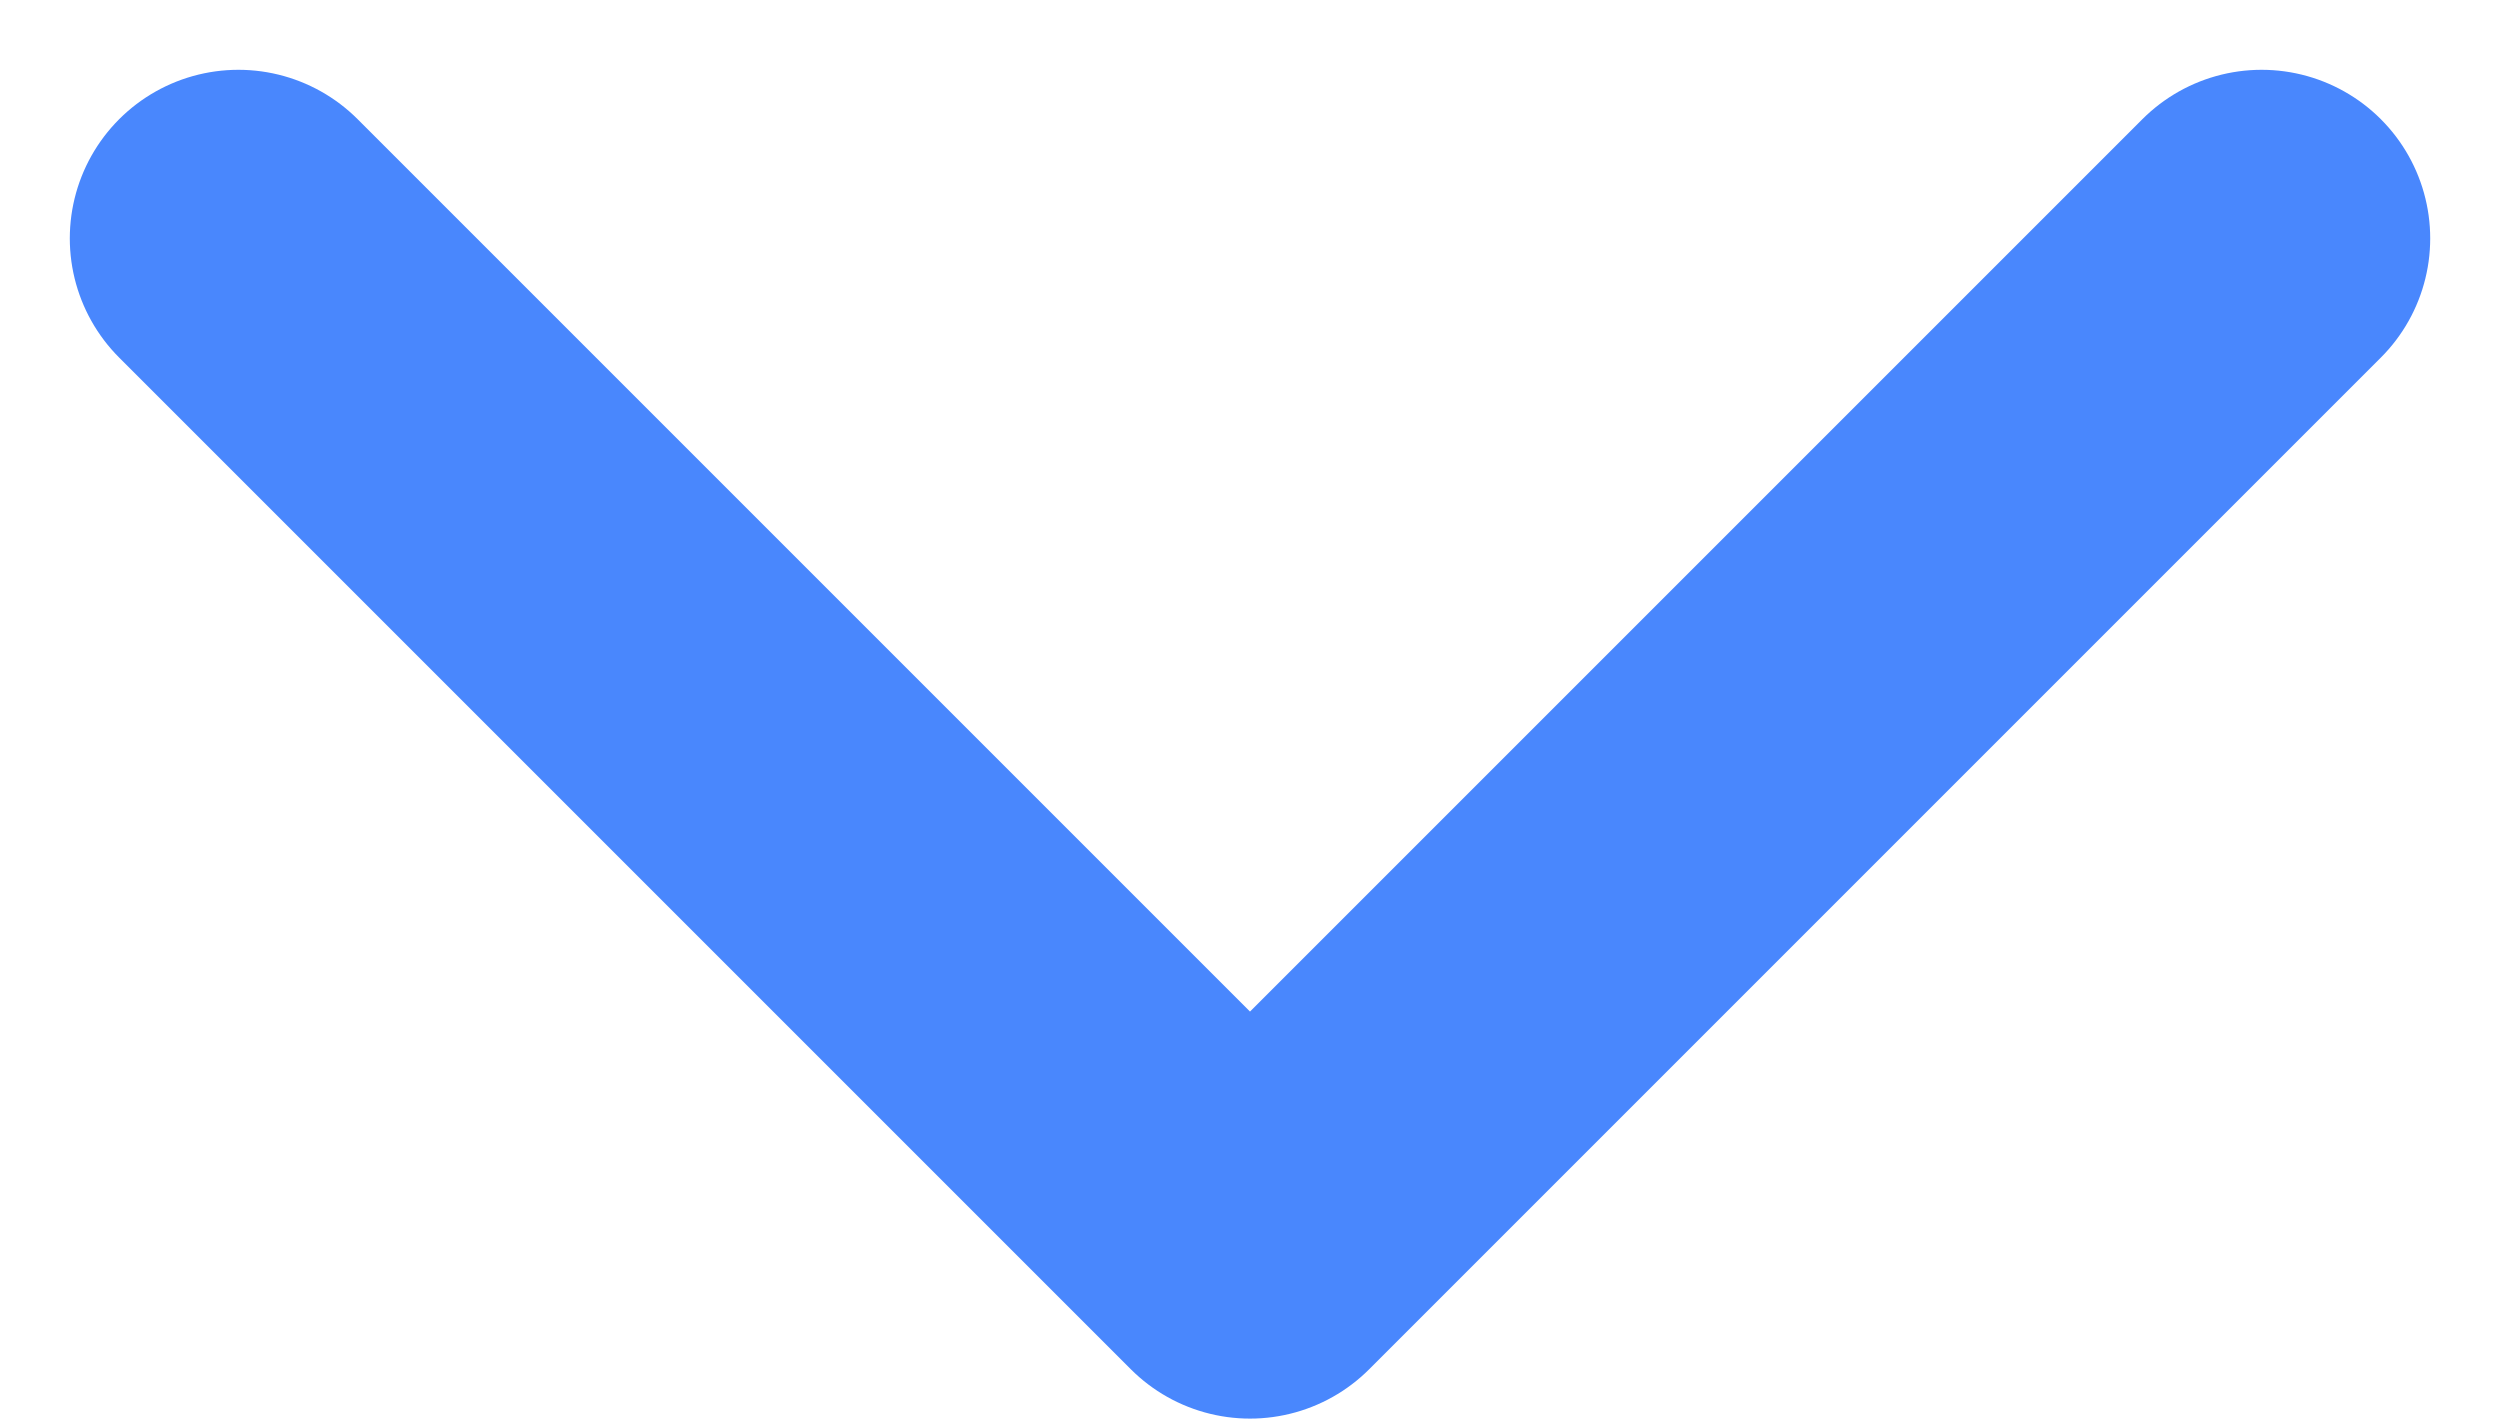
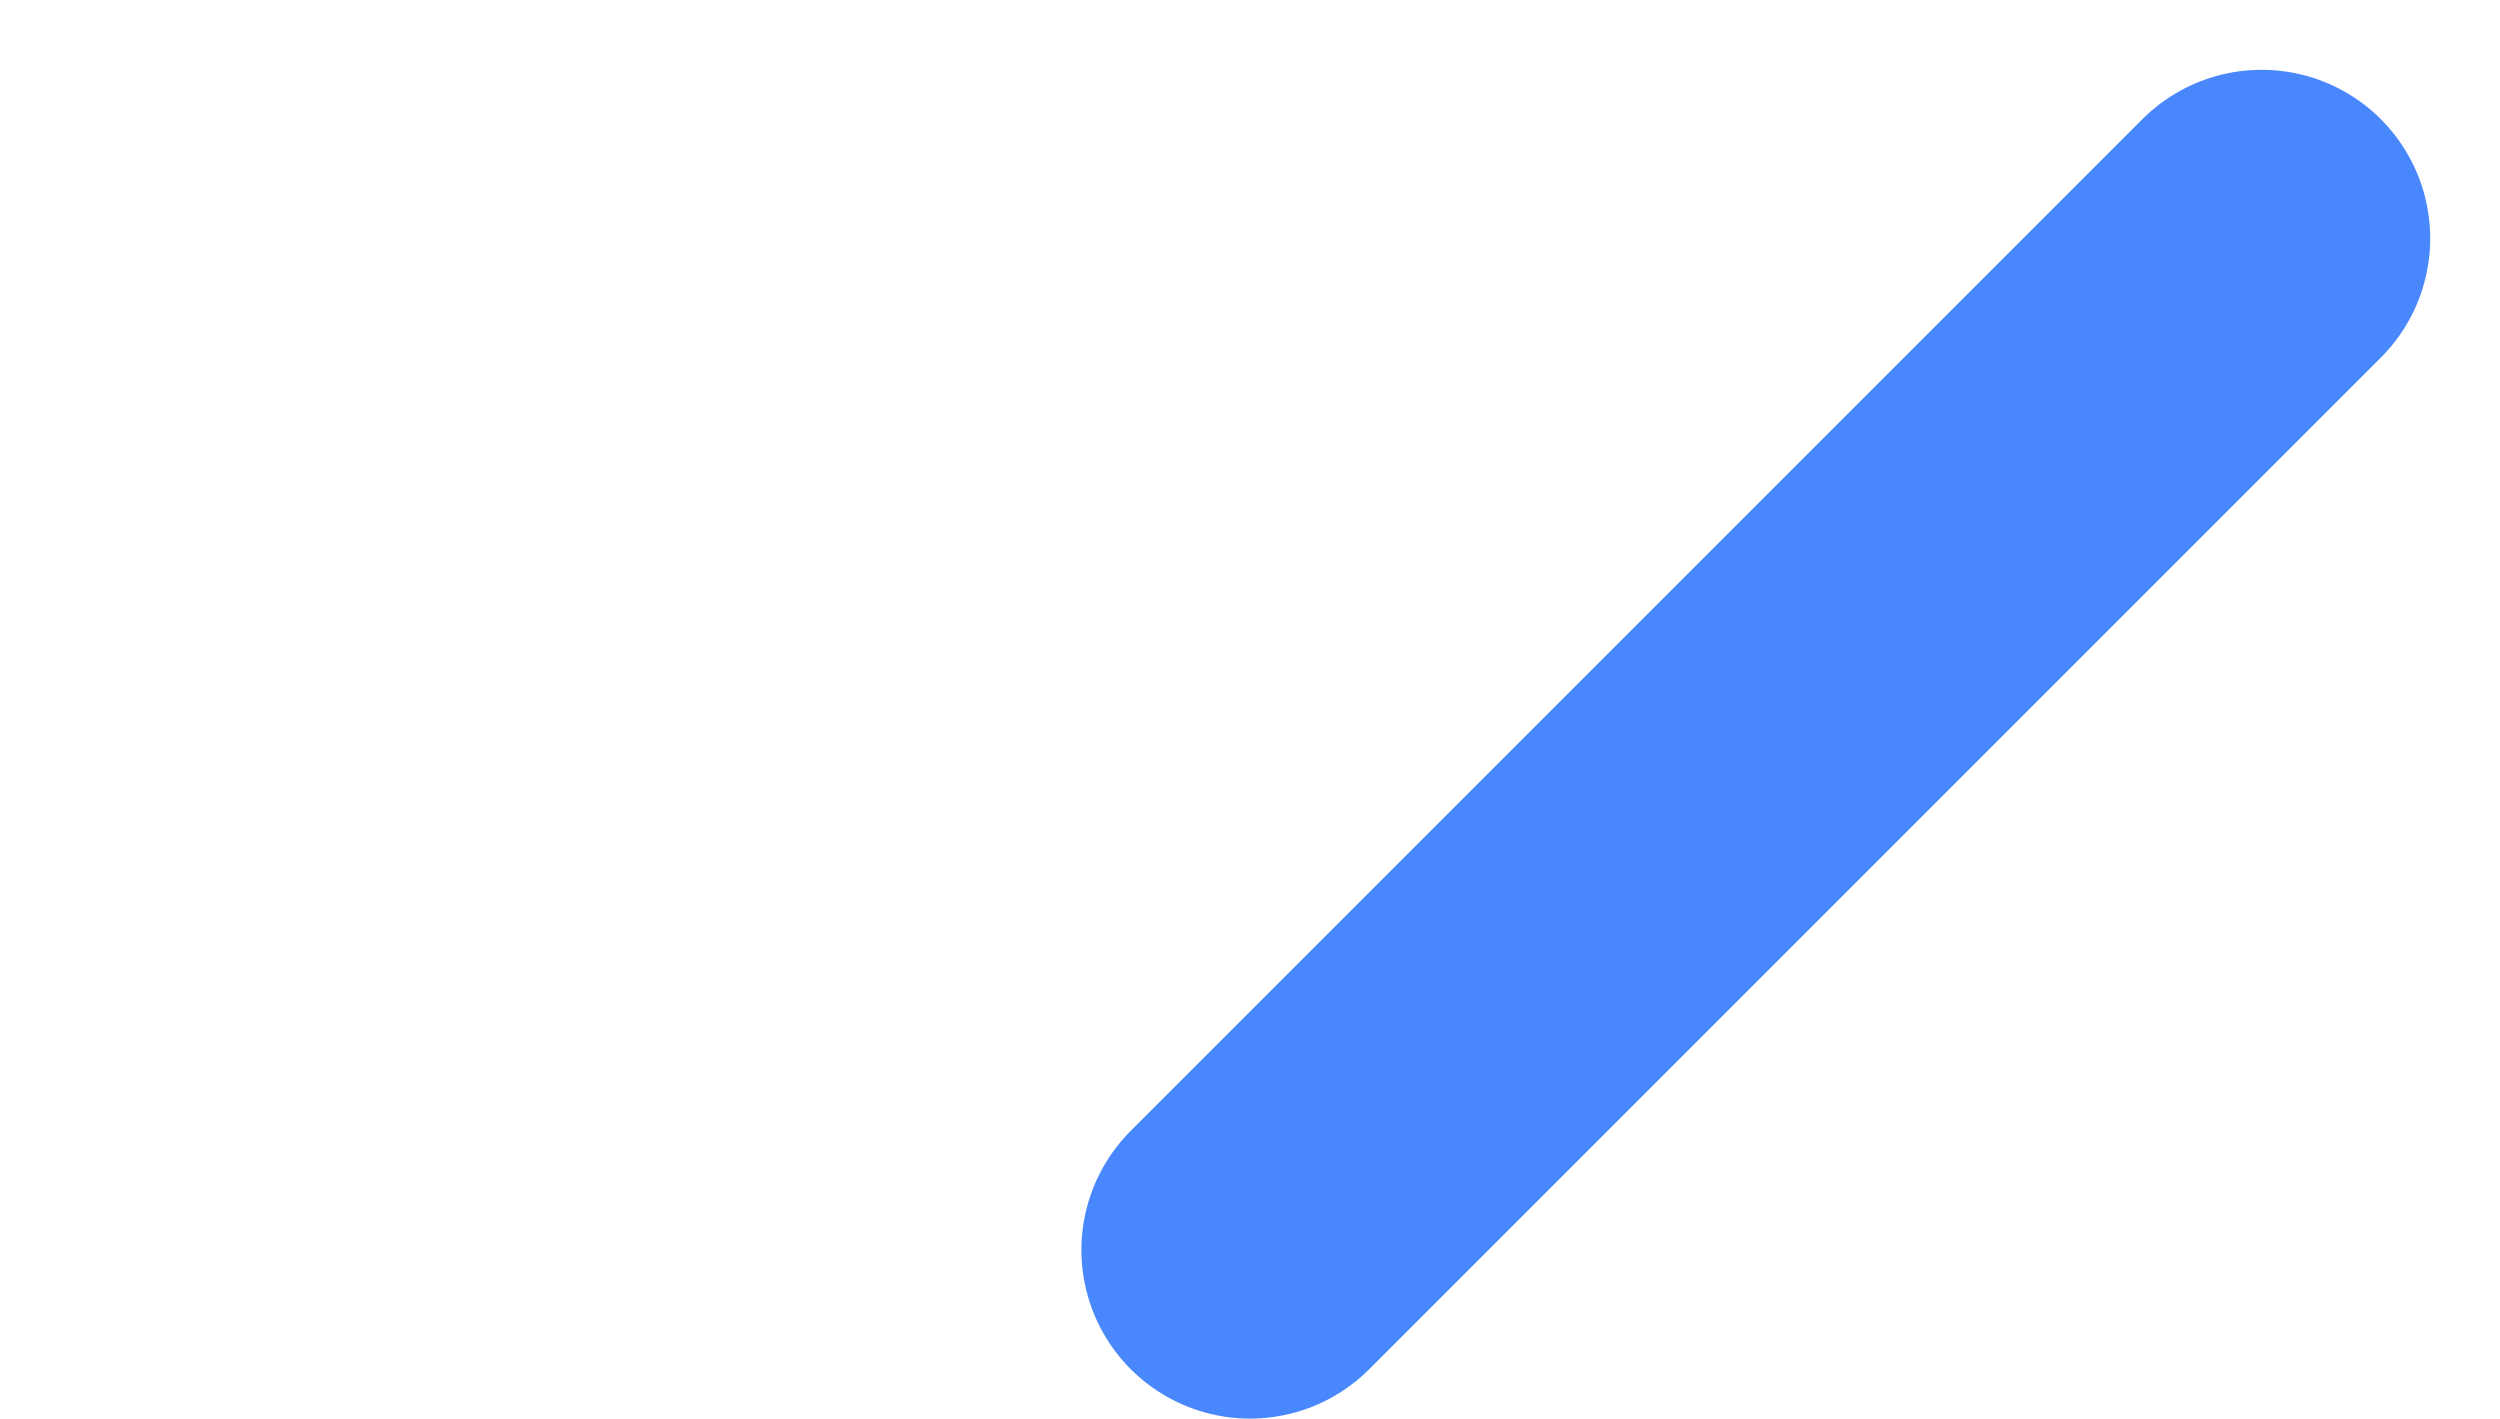
<svg xmlns="http://www.w3.org/2000/svg" width="14.828" height="8.414" viewBox="0 0 14.828 8.414">
-   <path d="M9,6l6,6L9,18" transform="translate(19.414 -7.586) rotate(90)" fill="none" stroke="#4987fd" stroke-linecap="round" stroke-linejoin="round" stroke-width="2" />
+   <path d="M9,6l6,6" transform="translate(19.414 -7.586) rotate(90)" fill="none" stroke="#4987fd" stroke-linecap="round" stroke-linejoin="round" stroke-width="2" />
</svg>